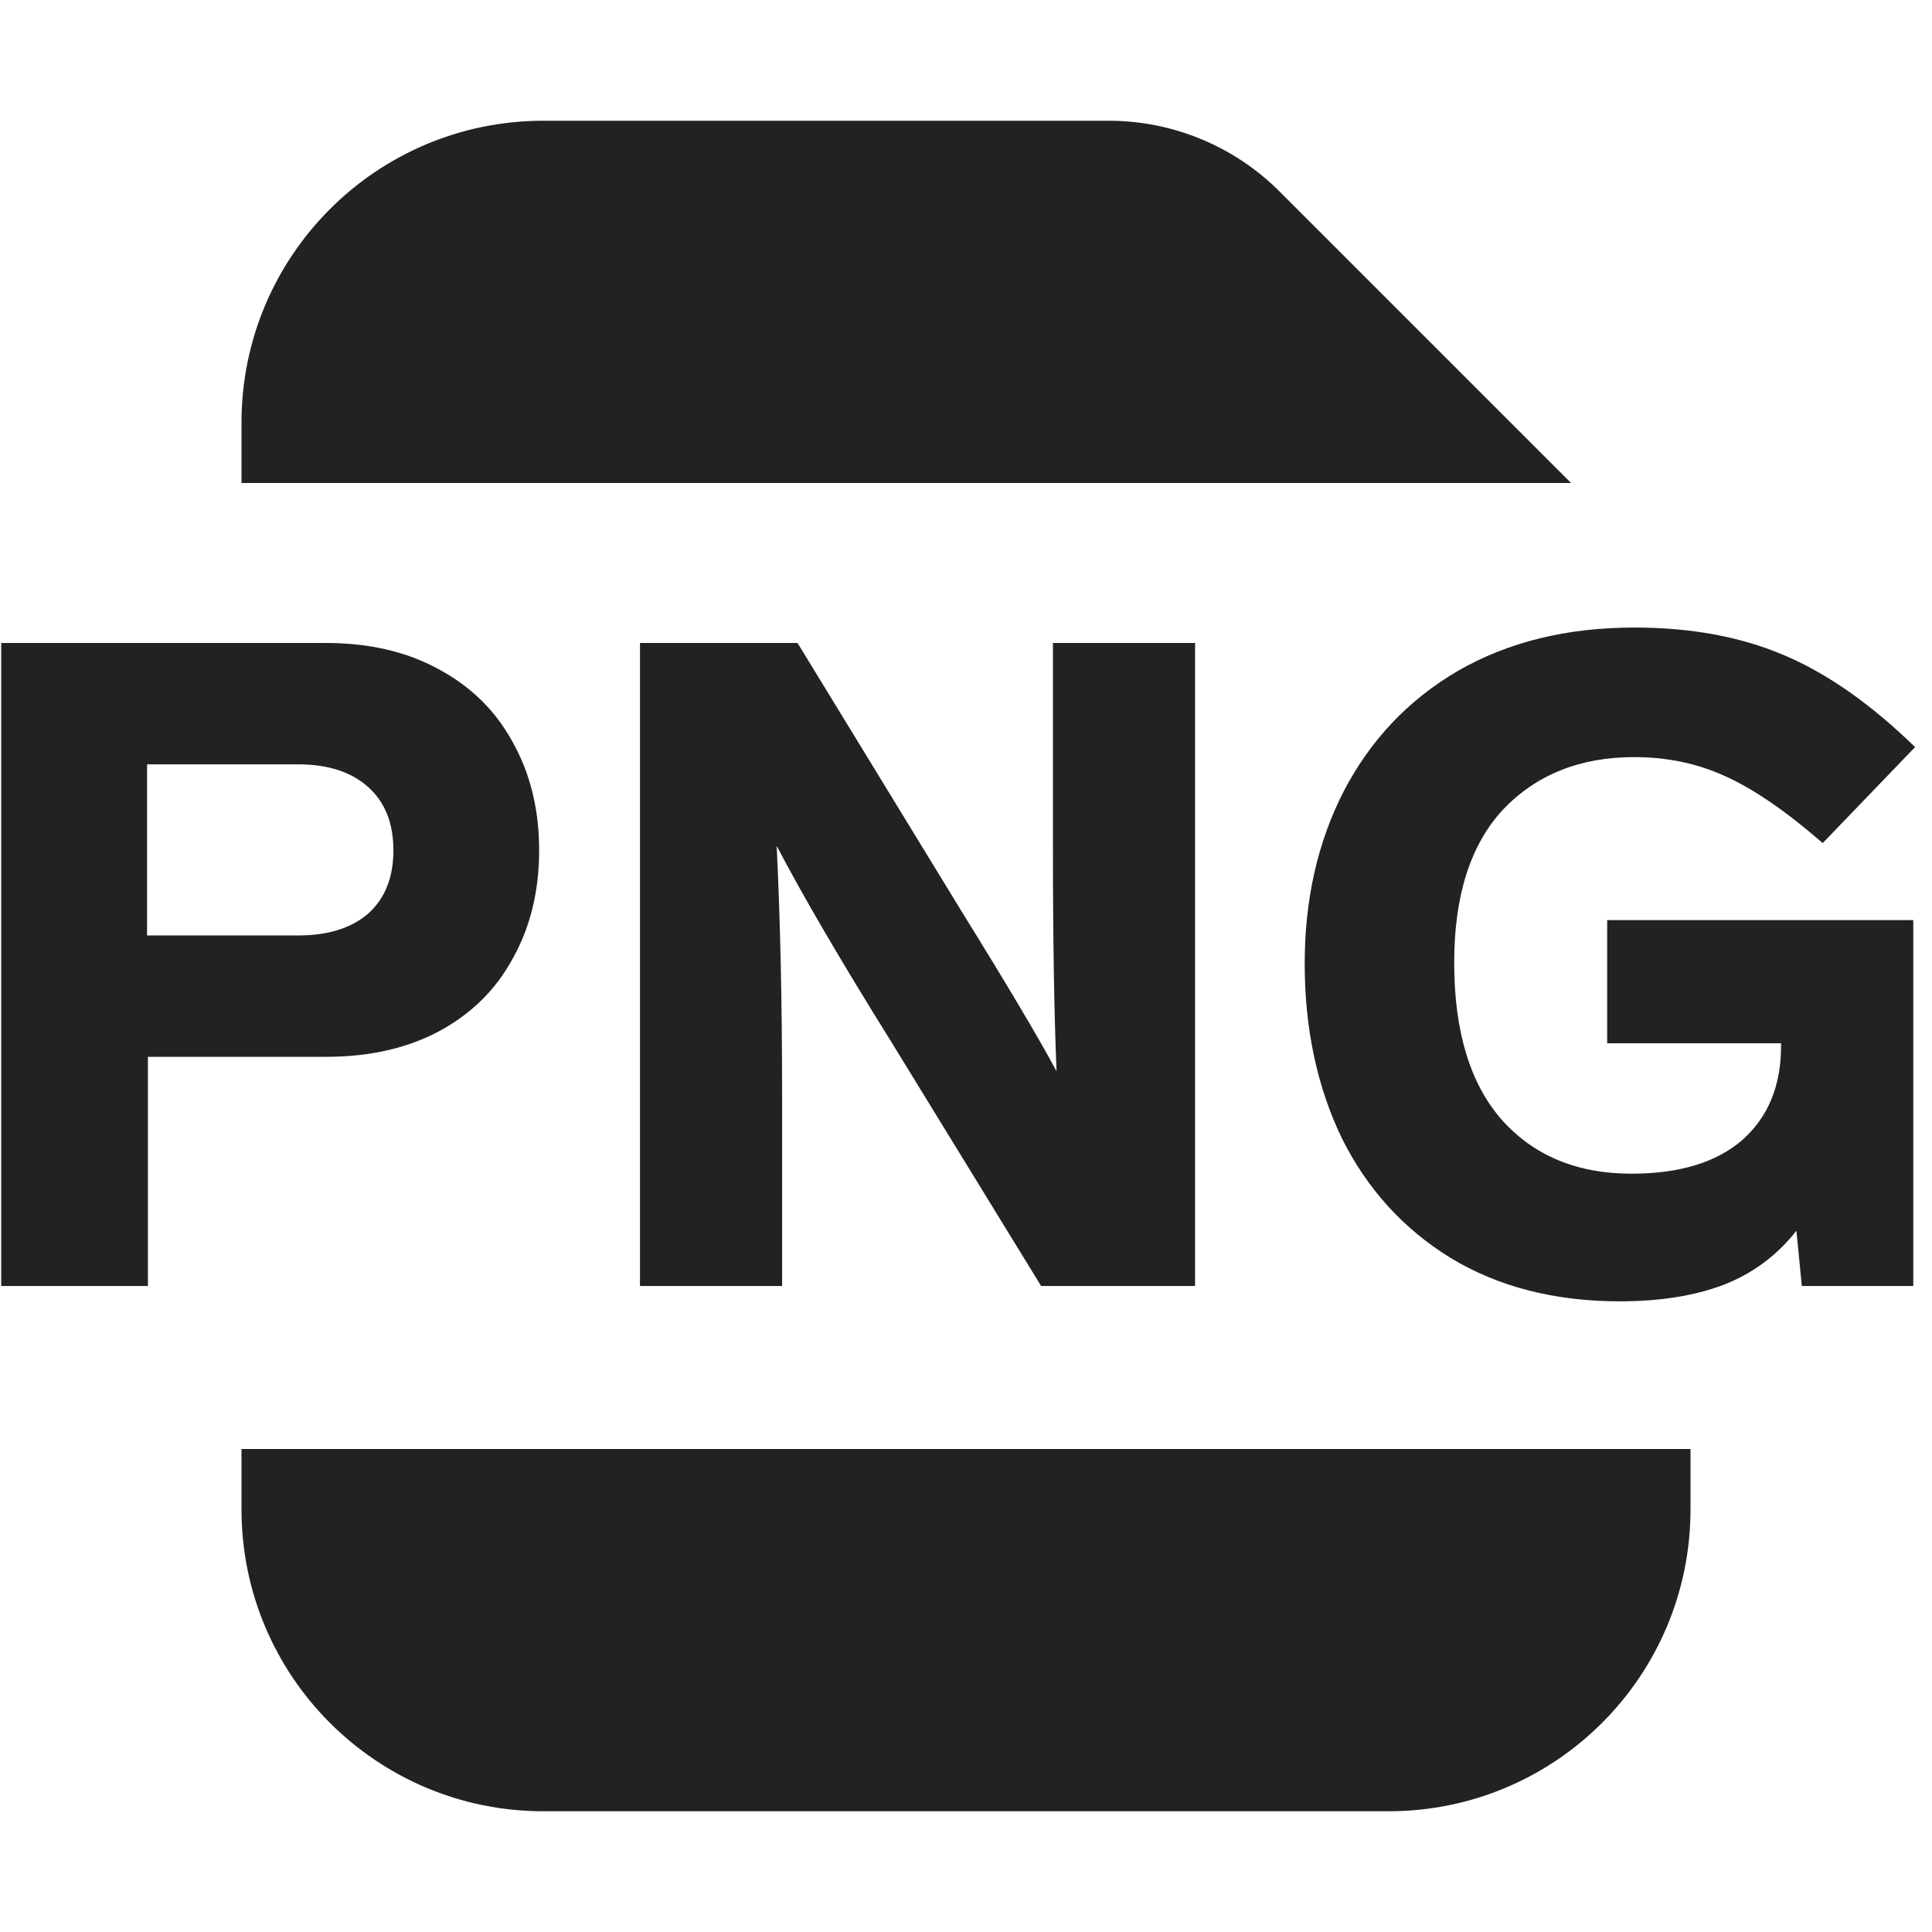
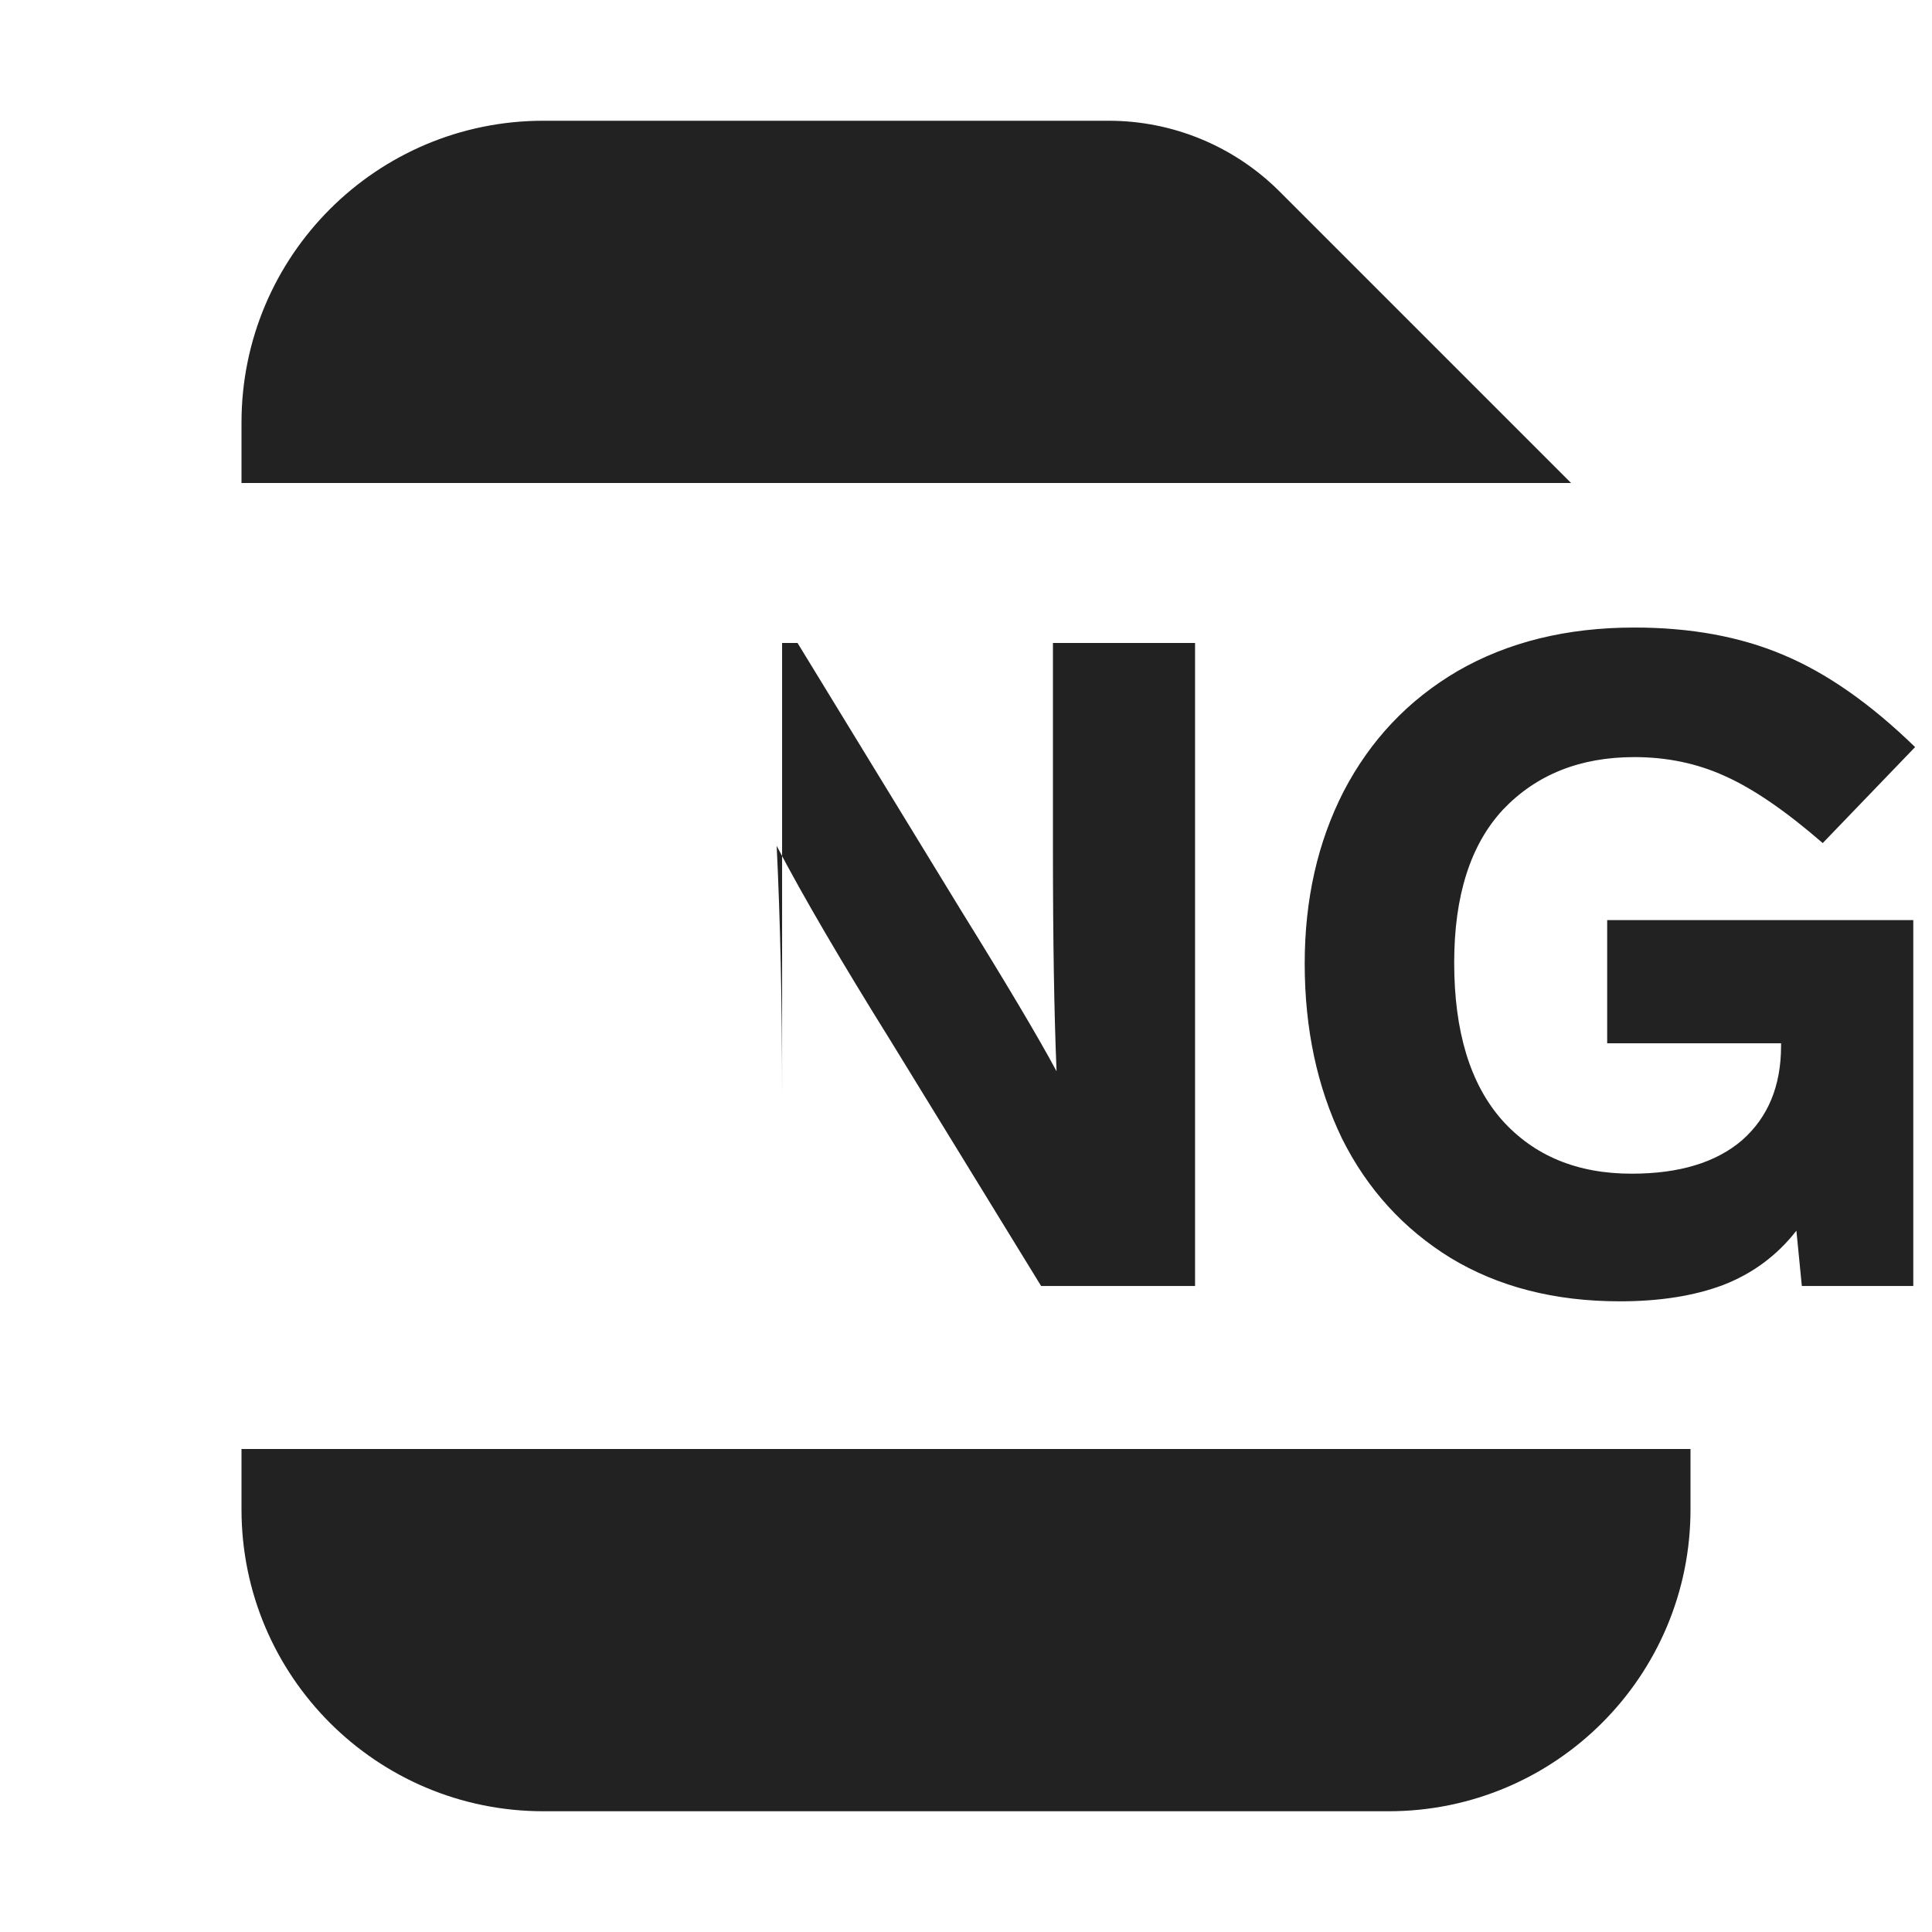
<svg xmlns="http://www.w3.org/2000/svg" width="16" height="16" viewBox="0 0 16 16" fill="none">
  <path d="M10.597 1.586C10.222 1.211 9.713 1 9.183 1H4.5C3.119 1 2 2.119 2 3.5V4H13.011L10.597 1.586Z" fill="#222222" />
  <path d="M2 12.5V12H14V12.5C14 13.881 12.881 15 11.5 15H4.5C3.119 15 2 13.881 2 12.5Z" fill="#222222" />
-   <path fill-rule="evenodd" clip-rule="evenodd" d="M3.633 5.542C3.368 5.397 3.058 5.325 2.703 5.325H0.01V10.65H1.225V8.752H2.703C3.058 8.752 3.368 8.682 3.633 8.542C3.903 8.397 4.108 8.195 4.248 7.935C4.393 7.675 4.465 7.377 4.465 7.042C4.465 6.707 4.393 6.41 4.248 6.15C4.108 5.89 3.903 5.687 3.633 5.542ZM1.218 7.747V6.33H2.47C2.715 6.33 2.908 6.392 3.048 6.517C3.188 6.642 3.258 6.817 3.258 7.042C3.258 7.267 3.188 7.442 3.048 7.567C2.908 7.687 2.715 7.747 2.47 7.747H1.218Z" fill="#222222" />
-   <path d="M9.897 5.325H8.72V7.035C8.72 7.785 8.73 8.397 8.75 8.872C8.6 8.592 8.337 8.15 7.962 7.545L6.605 5.325H5.3V10.65H6.477V9.067C6.477 8.307 6.462 7.62 6.432 7.005C6.652 7.425 6.965 7.96 7.37 8.61L8.622 10.65H9.897V5.325Z" fill="#222222" />
+   <path d="M9.897 5.325H8.72V7.035C8.72 7.785 8.73 8.397 8.75 8.872C8.6 8.592 8.337 8.15 7.962 7.545L6.605 5.325H5.3H6.477V9.067C6.477 8.307 6.462 7.62 6.432 7.005C6.652 7.425 6.965 7.96 7.37 8.61L8.622 10.65H9.897V5.325Z" fill="#222222" />
  <path d="M13.31 7.62V8.64H14.75V8.662C14.75 8.992 14.643 9.252 14.428 9.442C14.213 9.627 13.908 9.72 13.512 9.72C13.062 9.72 12.705 9.572 12.44 9.277C12.175 8.977 12.043 8.542 12.043 7.972C12.043 7.417 12.178 6.995 12.447 6.705C12.723 6.415 13.085 6.27 13.535 6.27C13.805 6.27 14.055 6.322 14.285 6.427C14.52 6.532 14.79 6.717 15.095 6.982L15.86 6.187C15.49 5.827 15.125 5.572 14.765 5.422C14.41 5.272 14 5.197 13.535 5.197C12.975 5.197 12.488 5.317 12.072 5.557C11.662 5.797 11.348 6.13 11.127 6.555C10.912 6.975 10.805 7.45 10.805 7.98C10.805 8.52 10.908 9.002 11.113 9.427C11.322 9.847 11.623 10.177 12.012 10.417C12.408 10.657 12.875 10.777 13.415 10.777C13.745 10.777 14.03 10.732 14.27 10.642C14.515 10.547 14.717 10.397 14.877 10.192L14.922 10.65H15.845V7.62H13.31Z" fill="#222222" />
</svg>